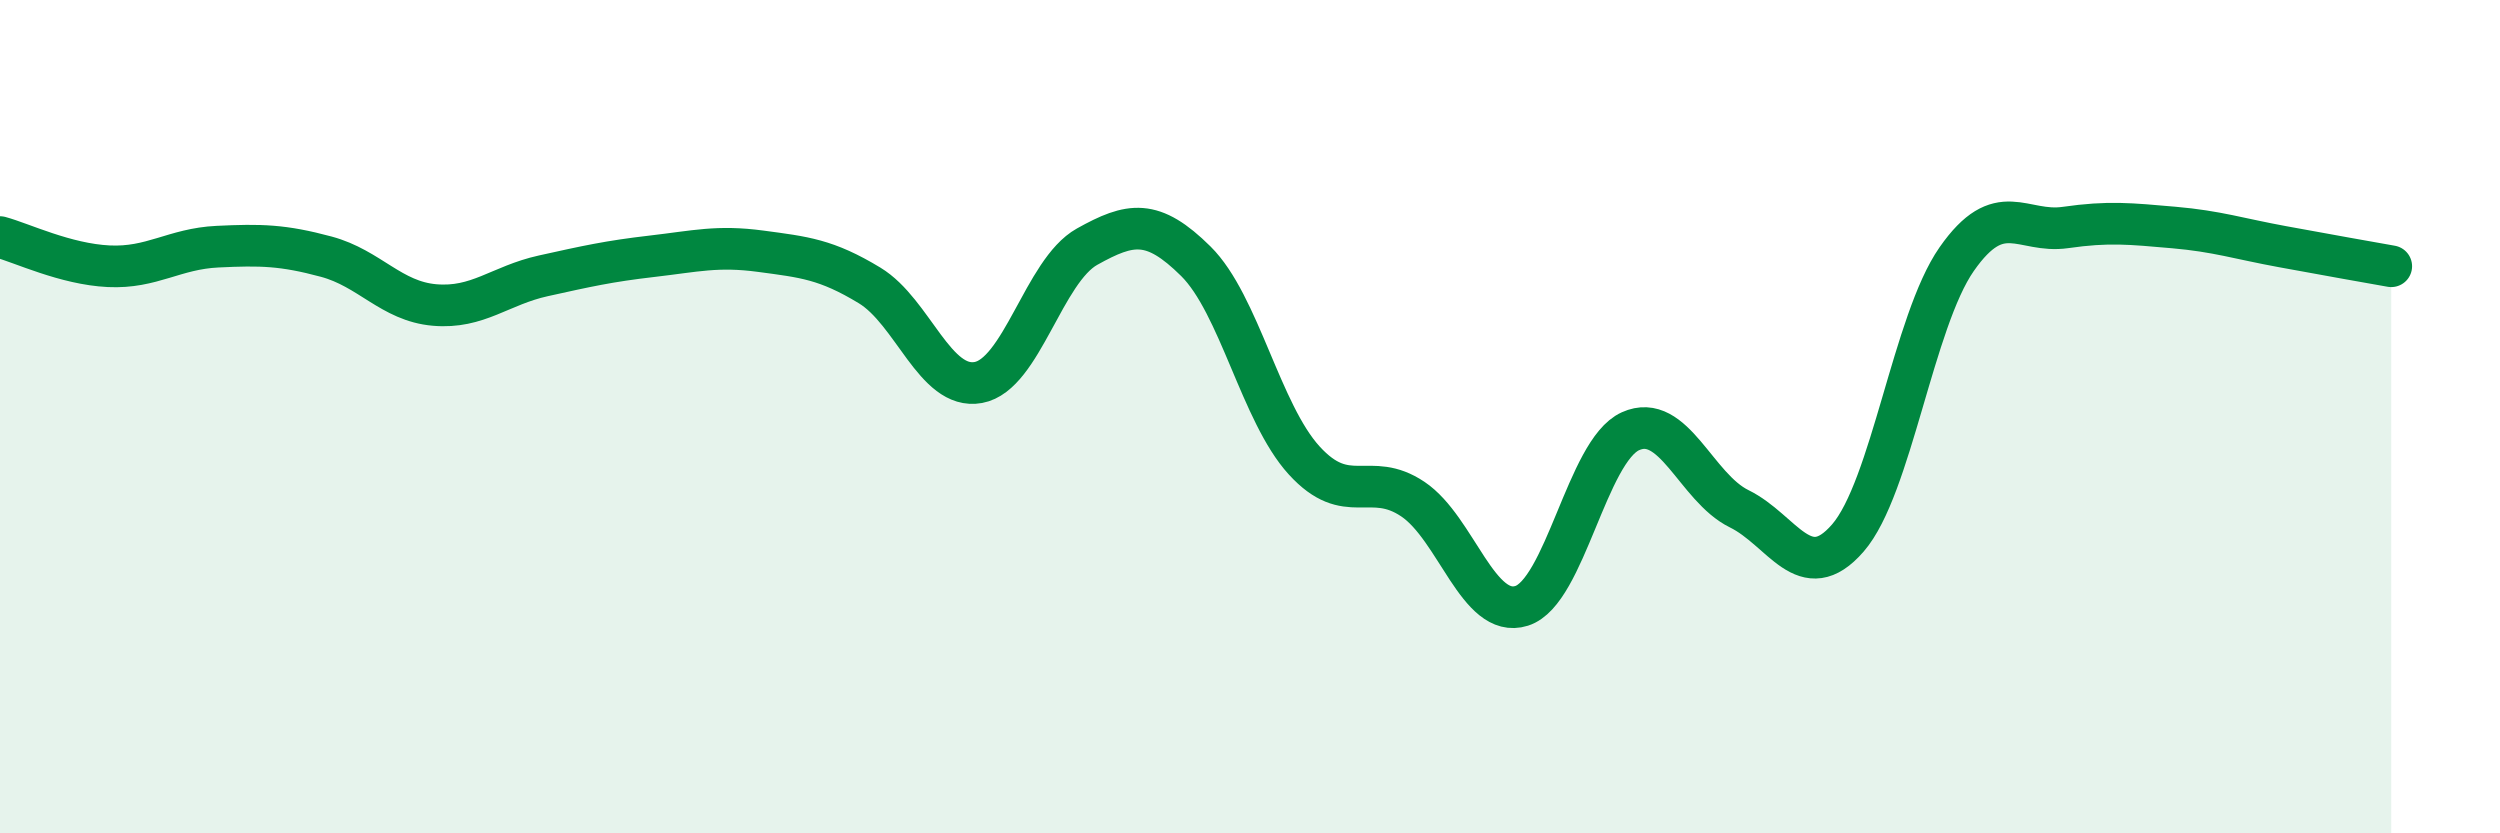
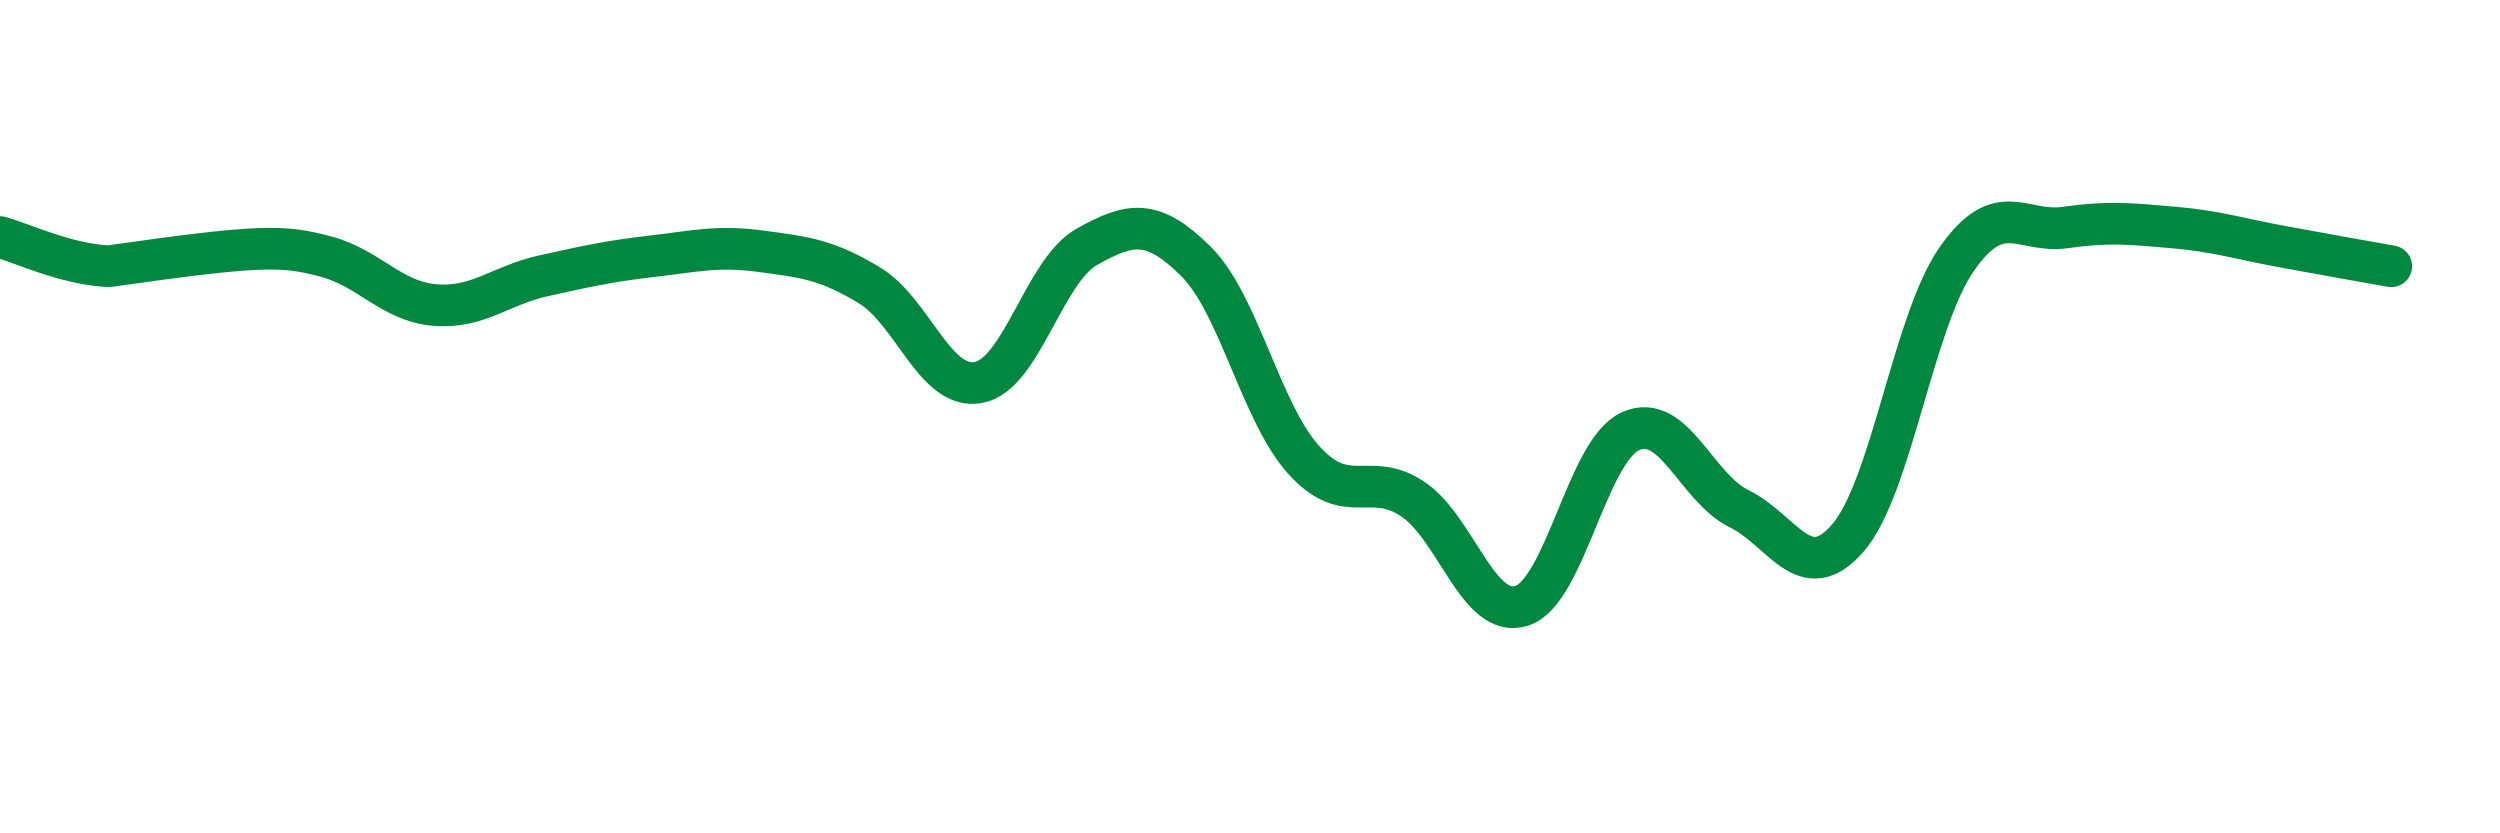
<svg xmlns="http://www.w3.org/2000/svg" width="60" height="20" viewBox="0 0 60 20">
-   <path d="M 0,5.69 C 0.52,5.83 1.57,6.34 2.61,6.39 C 3.65,6.44 4.18,5.97 5.22,5.92 C 6.26,5.87 6.79,5.88 7.83,6.16 C 8.87,6.44 9.39,7.23 10.43,7.32 C 11.47,7.41 12,6.85 13.04,6.62 C 14.08,6.39 14.61,6.27 15.65,6.15 C 16.69,6.03 17.22,5.89 18.26,6.03 C 19.3,6.17 19.83,6.22 20.87,6.85 C 21.91,7.48 22.44,9.37 23.48,9.18 C 24.52,8.99 25.05,6.5 26.09,5.92 C 27.13,5.34 27.66,5.24 28.7,6.27 C 29.74,7.3 30.26,9.91 31.3,11.05 C 32.34,12.19 32.87,11.28 33.91,11.98 C 34.95,12.68 35.48,14.87 36.52,14.54 C 37.56,14.21 38.09,10.82 39.13,10.35 C 40.17,9.88 40.7,11.7 41.74,12.21 C 42.78,12.72 43.31,14.11 44.35,12.91 C 45.39,11.71 45.92,7.71 46.96,6.22 C 48,4.73 48.53,5.61 49.57,5.46 C 50.61,5.31 51.13,5.37 52.17,5.46 C 53.21,5.55 53.74,5.73 54.78,5.92 C 55.82,6.11 56.87,6.3 57.39,6.39L57.39 20L0 20Z" fill="#008740" opacity="0.1" stroke-linecap="round" stroke-linejoin="round" />
-   <path d="M 0,5.69 C 0.52,5.83 1.57,6.34 2.61,6.39 C 3.65,6.44 4.18,5.97 5.22,5.92 C 6.26,5.87 6.79,5.88 7.83,6.16 C 8.87,6.44 9.39,7.23 10.43,7.32 C 11.47,7.41 12,6.85 13.04,6.62 C 14.08,6.39 14.61,6.27 15.65,6.15 C 16.69,6.03 17.22,5.89 18.26,6.03 C 19.3,6.17 19.83,6.22 20.87,6.85 C 21.91,7.48 22.44,9.37 23.48,9.18 C 24.52,8.99 25.05,6.5 26.09,5.92 C 27.13,5.34 27.66,5.24 28.7,6.27 C 29.74,7.3 30.26,9.91 31.3,11.05 C 32.34,12.19 32.87,11.28 33.91,11.98 C 34.95,12.68 35.48,14.87 36.52,14.54 C 37.56,14.21 38.09,10.82 39.13,10.35 C 40.17,9.88 40.7,11.7 41.74,12.21 C 42.78,12.72 43.31,14.11 44.35,12.91 C 45.39,11.71 45.92,7.71 46.96,6.22 C 48,4.73 48.53,5.61 49.57,5.46 C 50.61,5.31 51.13,5.37 52.17,5.46 C 53.21,5.55 53.74,5.73 54.78,5.92 C 55.82,6.11 56.87,6.3 57.39,6.39" stroke="#008740" stroke-width="1" fill="none" stroke-linecap="round" stroke-linejoin="round" />
+   <path d="M 0,5.69 C 0.52,5.83 1.57,6.34 2.61,6.39 C 6.26,5.87 6.79,5.88 7.83,6.16 C 8.87,6.44 9.39,7.23 10.43,7.32 C 11.47,7.41 12,6.85 13.04,6.62 C 14.08,6.39 14.61,6.27 15.65,6.15 C 16.69,6.03 17.22,5.89 18.26,6.03 C 19.3,6.17 19.83,6.22 20.87,6.85 C 21.91,7.48 22.44,9.37 23.48,9.18 C 24.52,8.99 25.05,6.5 26.09,5.92 C 27.13,5.34 27.66,5.24 28.7,6.27 C 29.74,7.3 30.26,9.91 31.3,11.05 C 32.34,12.19 32.87,11.28 33.91,11.98 C 34.95,12.68 35.48,14.87 36.52,14.54 C 37.56,14.21 38.09,10.82 39.13,10.35 C 40.17,9.88 40.7,11.7 41.74,12.21 C 42.78,12.72 43.31,14.11 44.35,12.91 C 45.39,11.71 45.92,7.71 46.96,6.22 C 48,4.73 48.53,5.61 49.57,5.46 C 50.61,5.31 51.13,5.37 52.17,5.46 C 53.21,5.55 53.74,5.73 54.78,5.92 C 55.82,6.11 56.87,6.3 57.39,6.39" stroke="#008740" stroke-width="1" fill="none" stroke-linecap="round" stroke-linejoin="round" />
</svg>